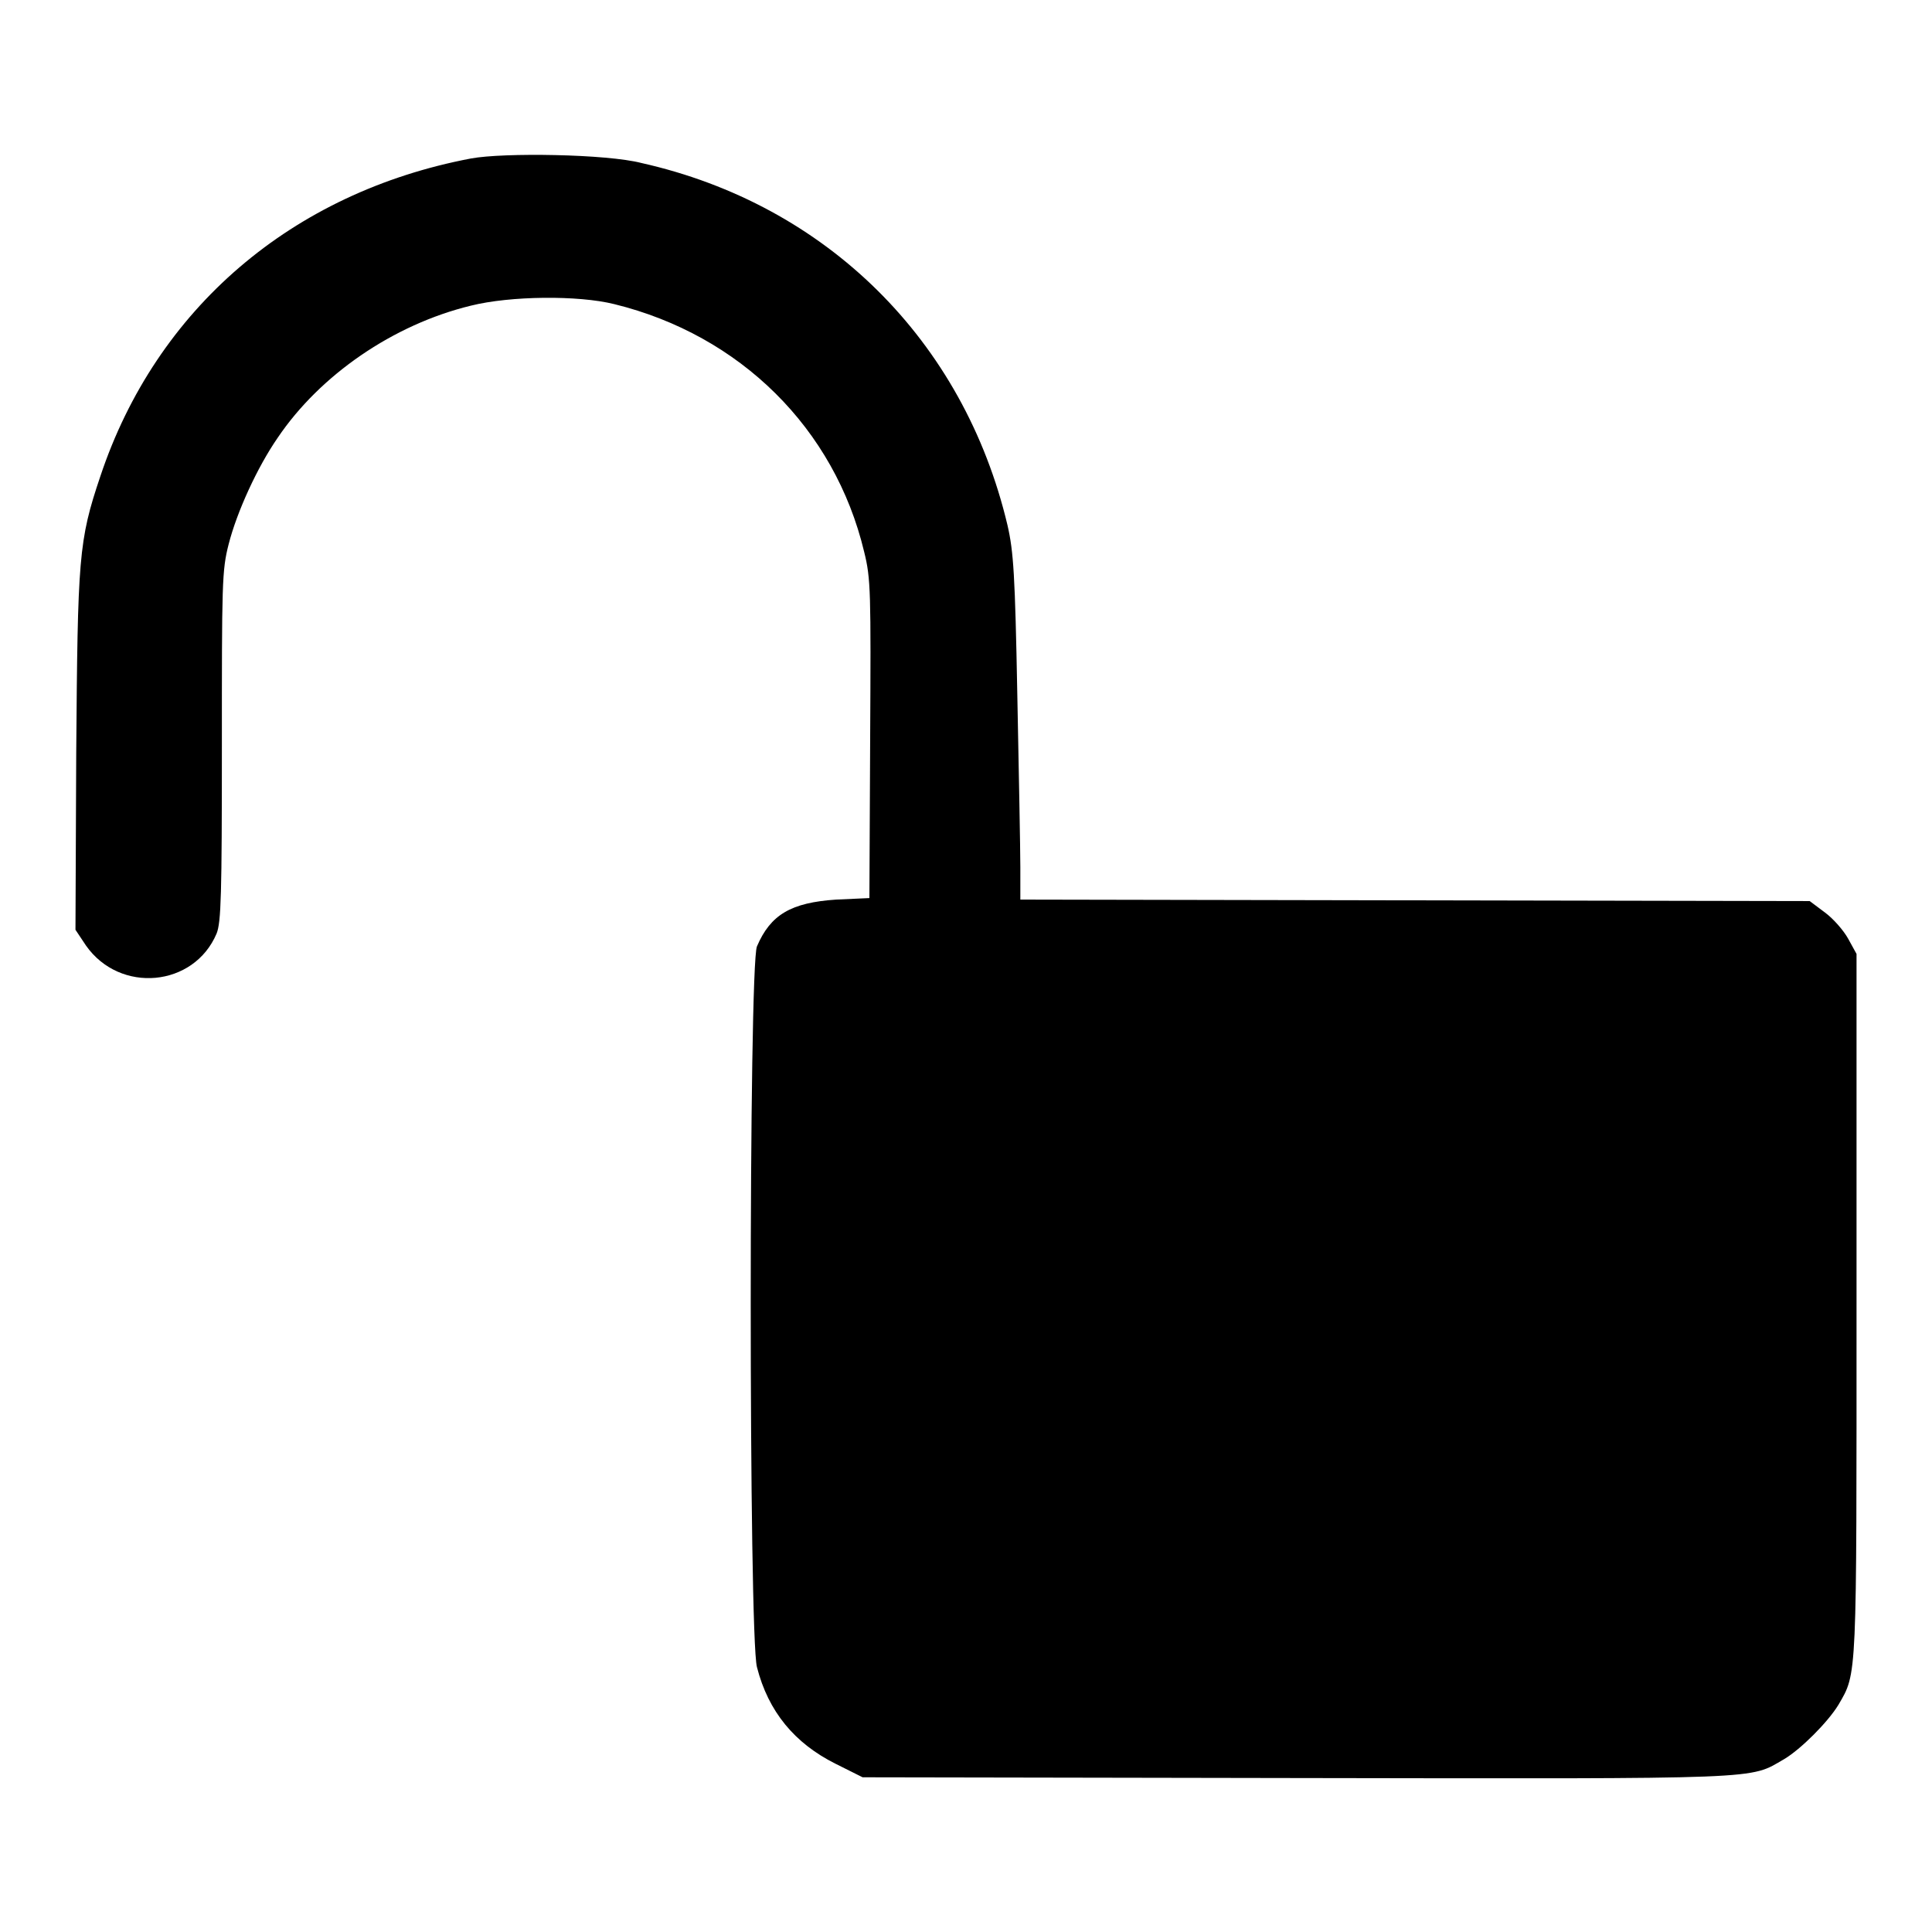
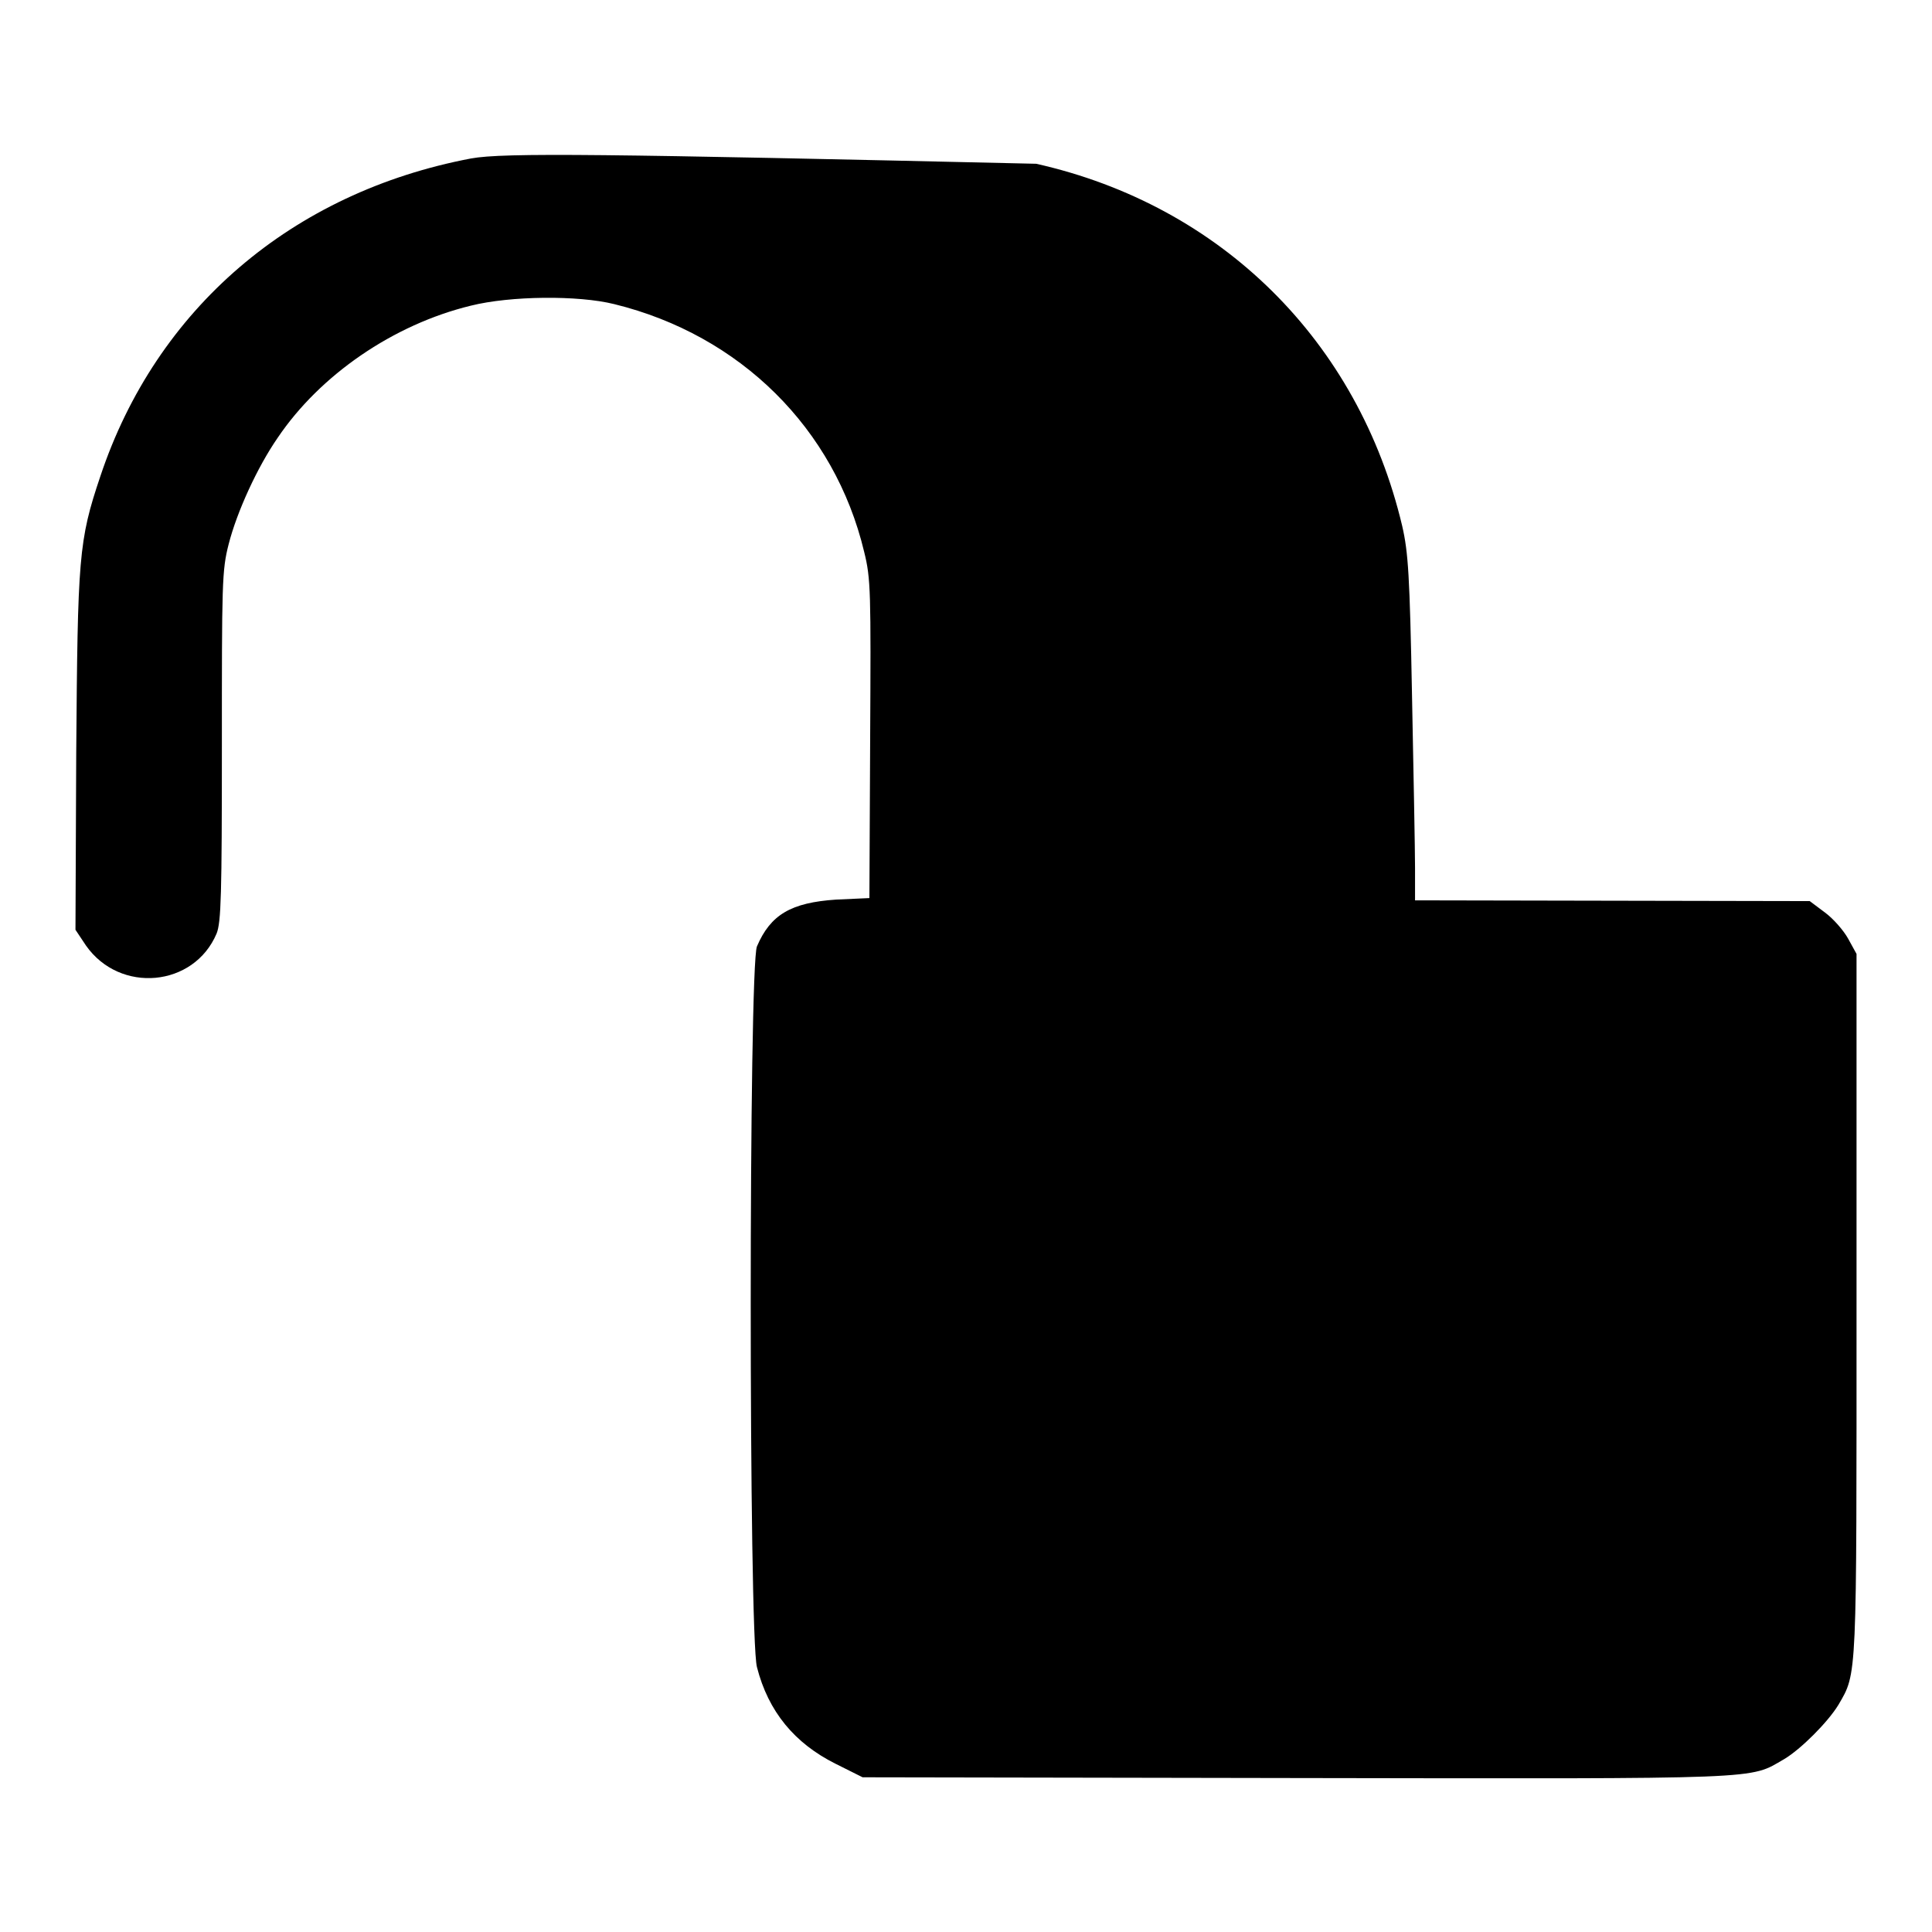
<svg xmlns="http://www.w3.org/2000/svg" version="1.1" x="0px" y="0px" viewBox="0 0 256 256" enable-background="new 0 0 256 256" xml:space="preserve">
  <g>
    <g>
      <g>
-         <path fill="#000000" d="M62.4,21c-23.7,4.5-41.7,19.9-49.1,42.1c-2.9,8.6-3,10.7-3.2,36.7L10,123.2l1.4,2.1c4.5,6.4,14.3,5.5,17.3-1.6c0.6-1.5,0.7-5.1,0.7-24.8c0-21.6,0-23.3,0.9-26.8c1.1-4.3,3.8-10.2,6.5-14.1c5.6-8.3,15.3-15,25.6-17.5c5.2-1.3,14.2-1.4,19-0.2c16.7,4.1,29.2,16.5,33.1,32.8c0.9,3.6,0.9,5.3,0.8,24.9l-0.1,21l-4.4,0.2c-6,0.4-8.7,2-10.5,6.2c-1.1,2.6-1.1,91.4,0,95.5c1.5,5.9,5,10.1,10.4,12.8l3.6,1.8l57.5,0.1c62.8,0.1,59.9,0.2,64.6-2.5c2.2-1.3,5.8-4.9,7.2-7.2c2.5-4.3,2.4-3,2.4-53.1v-46.4l-1.1-2c-0.6-1.1-2-2.7-3.1-3.5l-2-1.5l-52.3-0.1l-52.3-0.1l0-4.3c0-2.3-0.2-12.6-0.4-22.8c-0.3-16-0.5-19-1.3-22.5c-5.8-24.5-24-42.5-48.5-48C80.4,20.4,66.7,20.2,62.4,21z" />
+         <path fill="#000000" d="M62.4,21c-23.7,4.5-41.7,19.9-49.1,42.1c-2.9,8.6-3,10.7-3.2,36.7L10,123.2l1.4,2.1c4.5,6.4,14.3,5.5,17.3-1.6c0.6-1.5,0.7-5.1,0.7-24.8c0-21.6,0-23.3,0.9-26.8c1.1-4.3,3.8-10.2,6.5-14.1c5.6-8.3,15.3-15,25.6-17.5c5.2-1.3,14.2-1.4,19-0.2c16.7,4.1,29.2,16.5,33.1,32.8c0.9,3.6,0.9,5.3,0.8,24.9l-0.1,21l-4.4,0.2c-6,0.4-8.7,2-10.5,6.2c-1.1,2.6-1.1,91.4,0,95.5c1.5,5.9,5,10.1,10.4,12.8l3.6,1.8l57.5,0.1c62.8,0.1,59.9,0.2,64.6-2.5c2.2-1.3,5.8-4.9,7.2-7.2c2.5-4.3,2.4-3,2.4-53.1v-46.4l-1.1-2c-0.6-1.1-2-2.7-3.1-3.5l-2-1.5l-52.3-0.1l0-4.3c0-2.3-0.2-12.6-0.4-22.8c-0.3-16-0.5-19-1.3-22.5c-5.8-24.5-24-42.5-48.5-48C80.4,20.4,66.7,20.2,62.4,21z" />
      </g>
    </g>
  </g>
</svg>